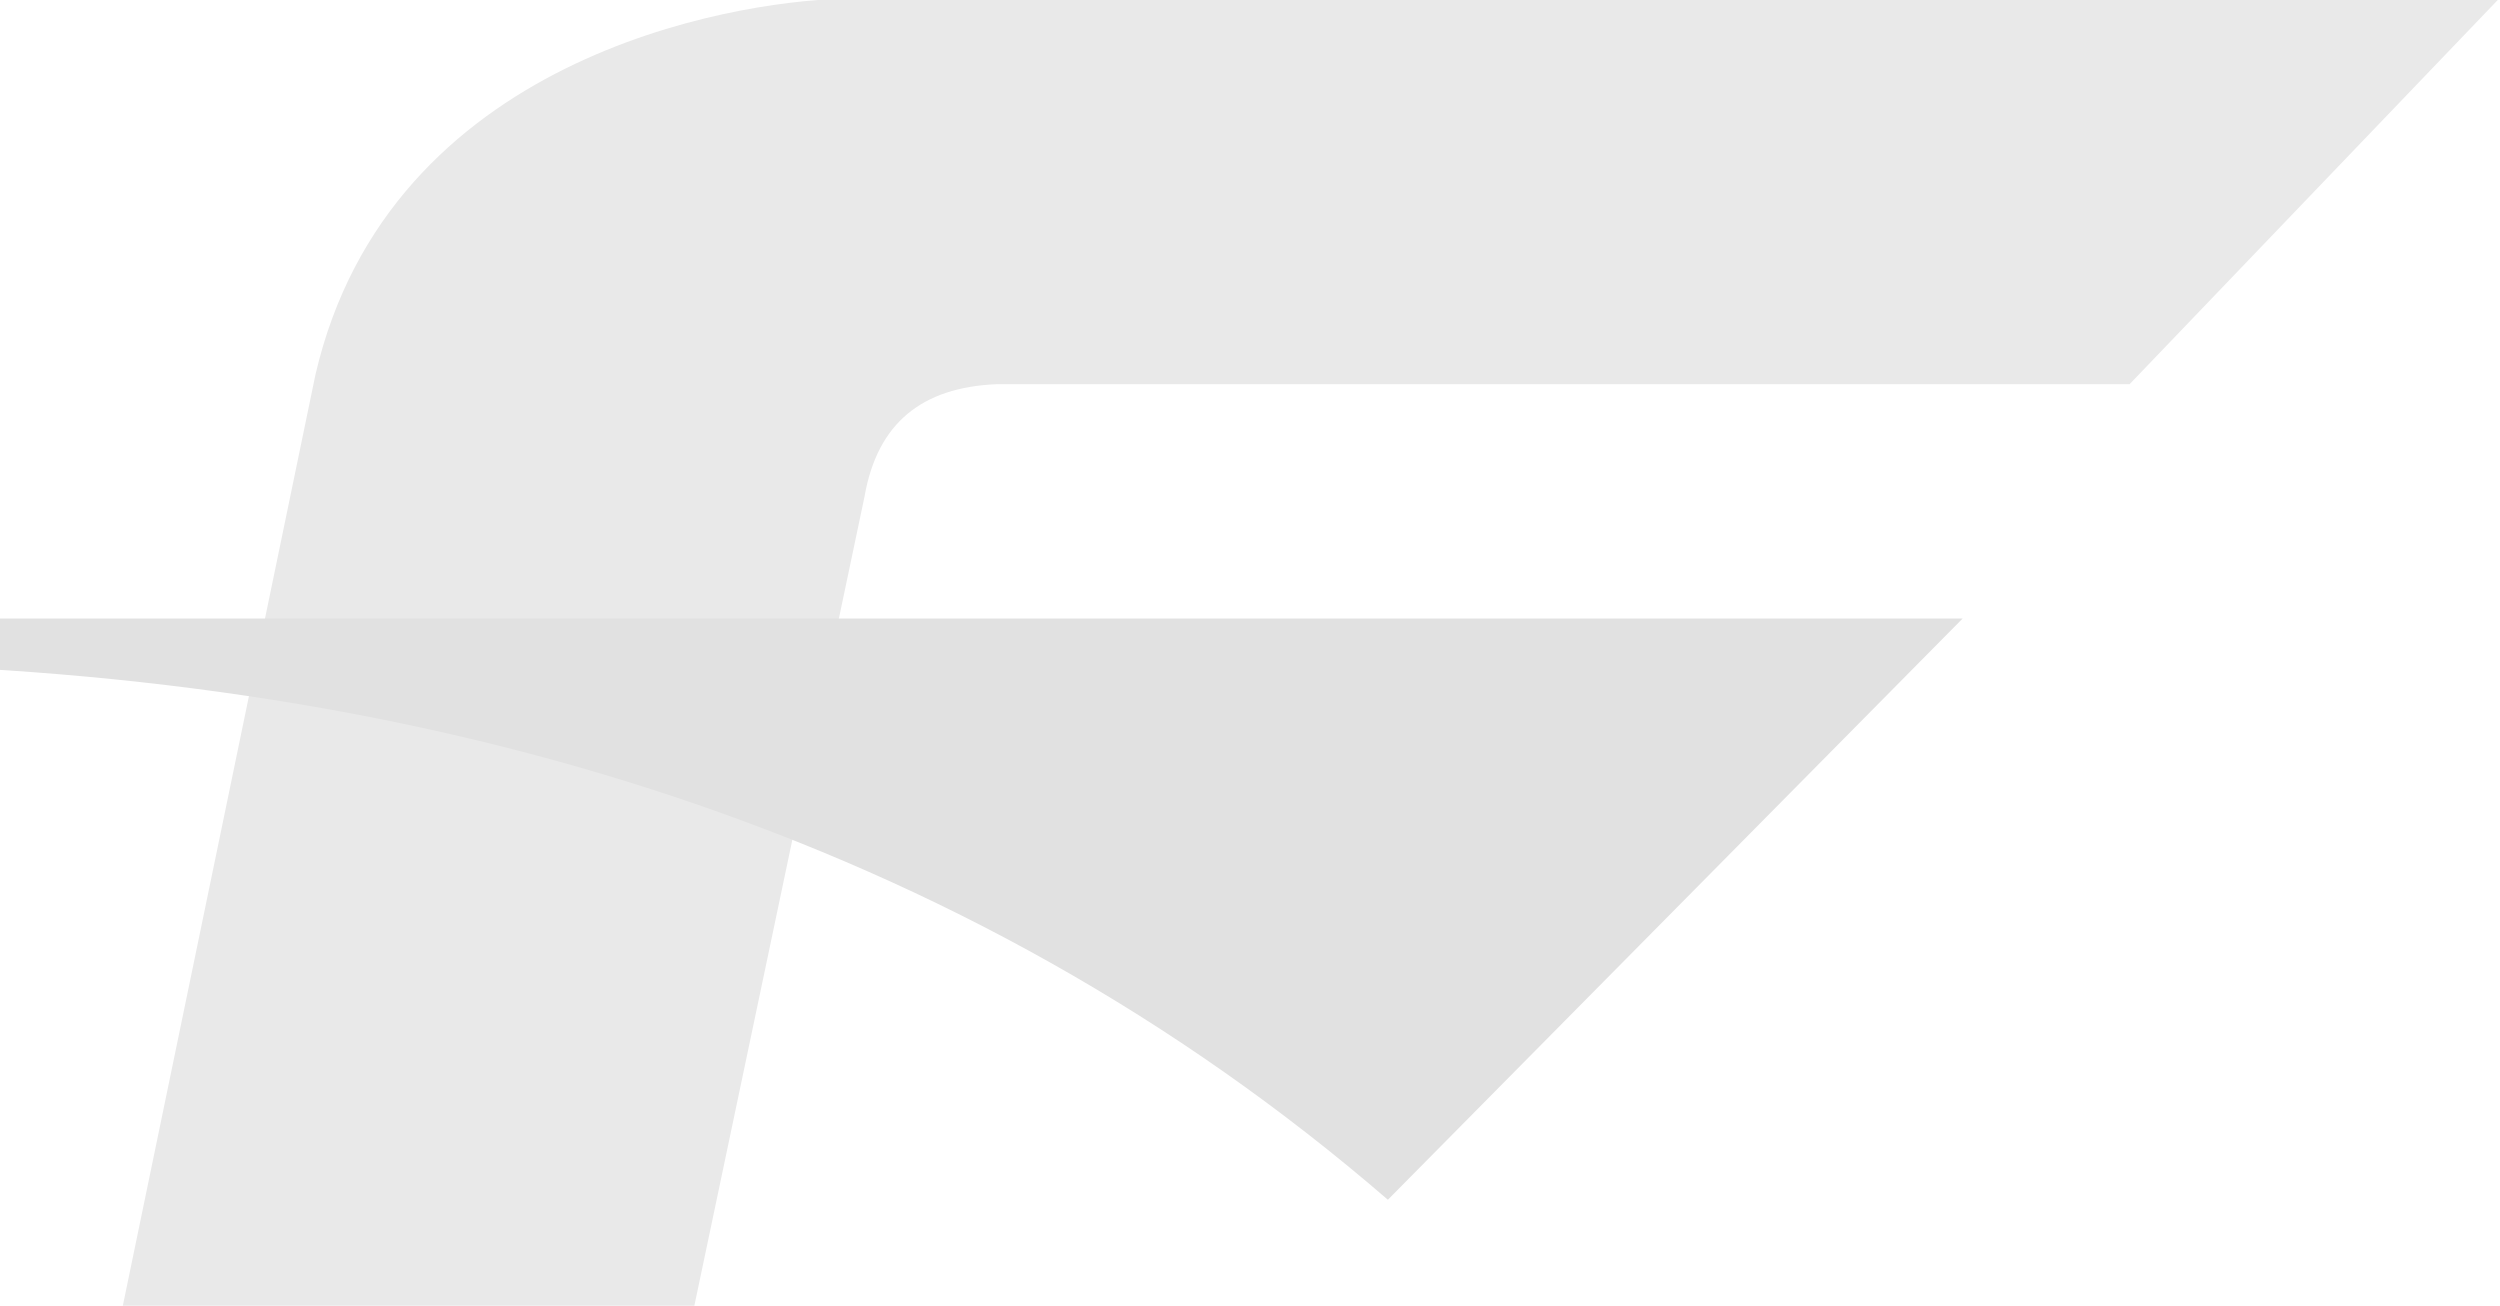
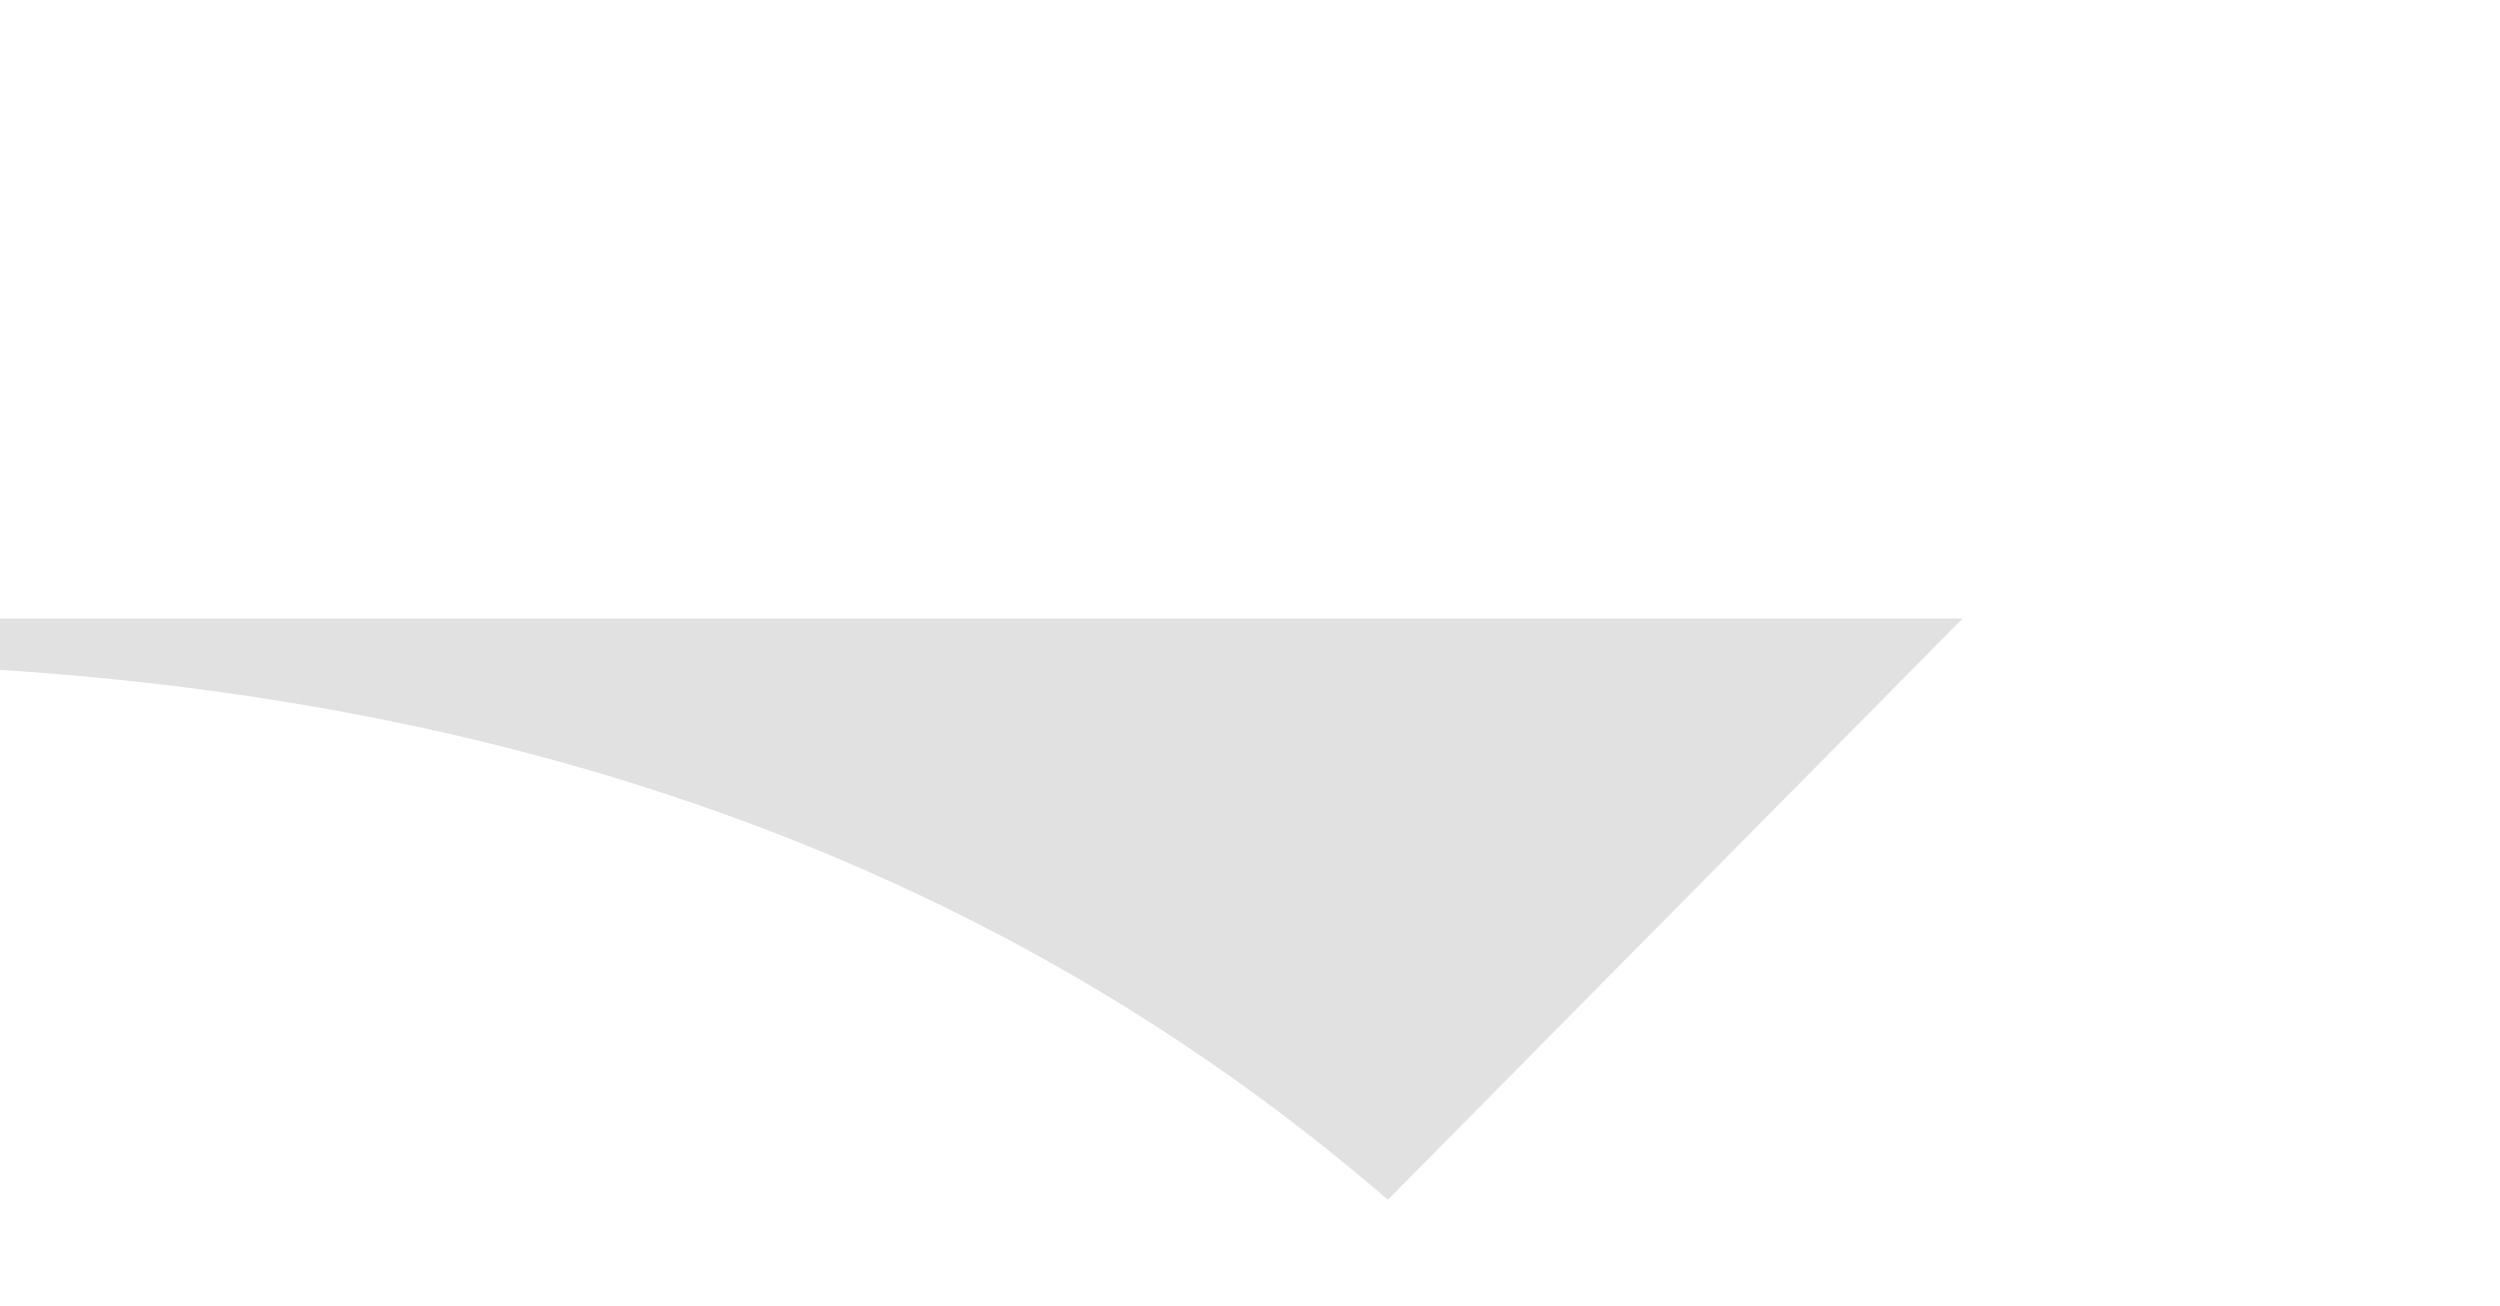
<svg xmlns="http://www.w3.org/2000/svg" width="1001" height="523" viewBox="0 0 1001 523">
  <defs>
    <clipPath id="clip-path">
      <rect id="Rectangle_6810" data-name="Rectangle 6810" width="1001" height="523" transform="translate(0 5510)" fill="none" stroke="#707070" stroke-width="1" />
    </clipPath>
  </defs>
  <g id="img-f-the-falken-advantage-epz-II-tire-product" transform="translate(0 -5510)" clip-path="url(#clip-path)">
    <g id="Group_8959" data-name="Group 8959" transform="translate(-860 769)" opacity="0.12">
-       <path id="Path_16979" data-name="Path 16979" d="M307.674,199.58,239.537,523.571H10.7L87.836,150.724C117.405,23.442,254.964,1.586,297.389.3H962.046L814.2,154.581H360.384c-29.569,1.286-47.567,15.428-52.71,45" transform="translate(898.478 4740.258)" fill-rule="evenodd" opacity="0.737" />
      <path id="Path_16980" data-name="Path 16980" d="M1,19.6H862.353L632.231,252.308C462.531,105.74,250.407,41.456,12.57,37.6Z" transform="translate(783.474 4969.072)" fill-rule="evenodd" />
    </g>
  </g>
</svg>